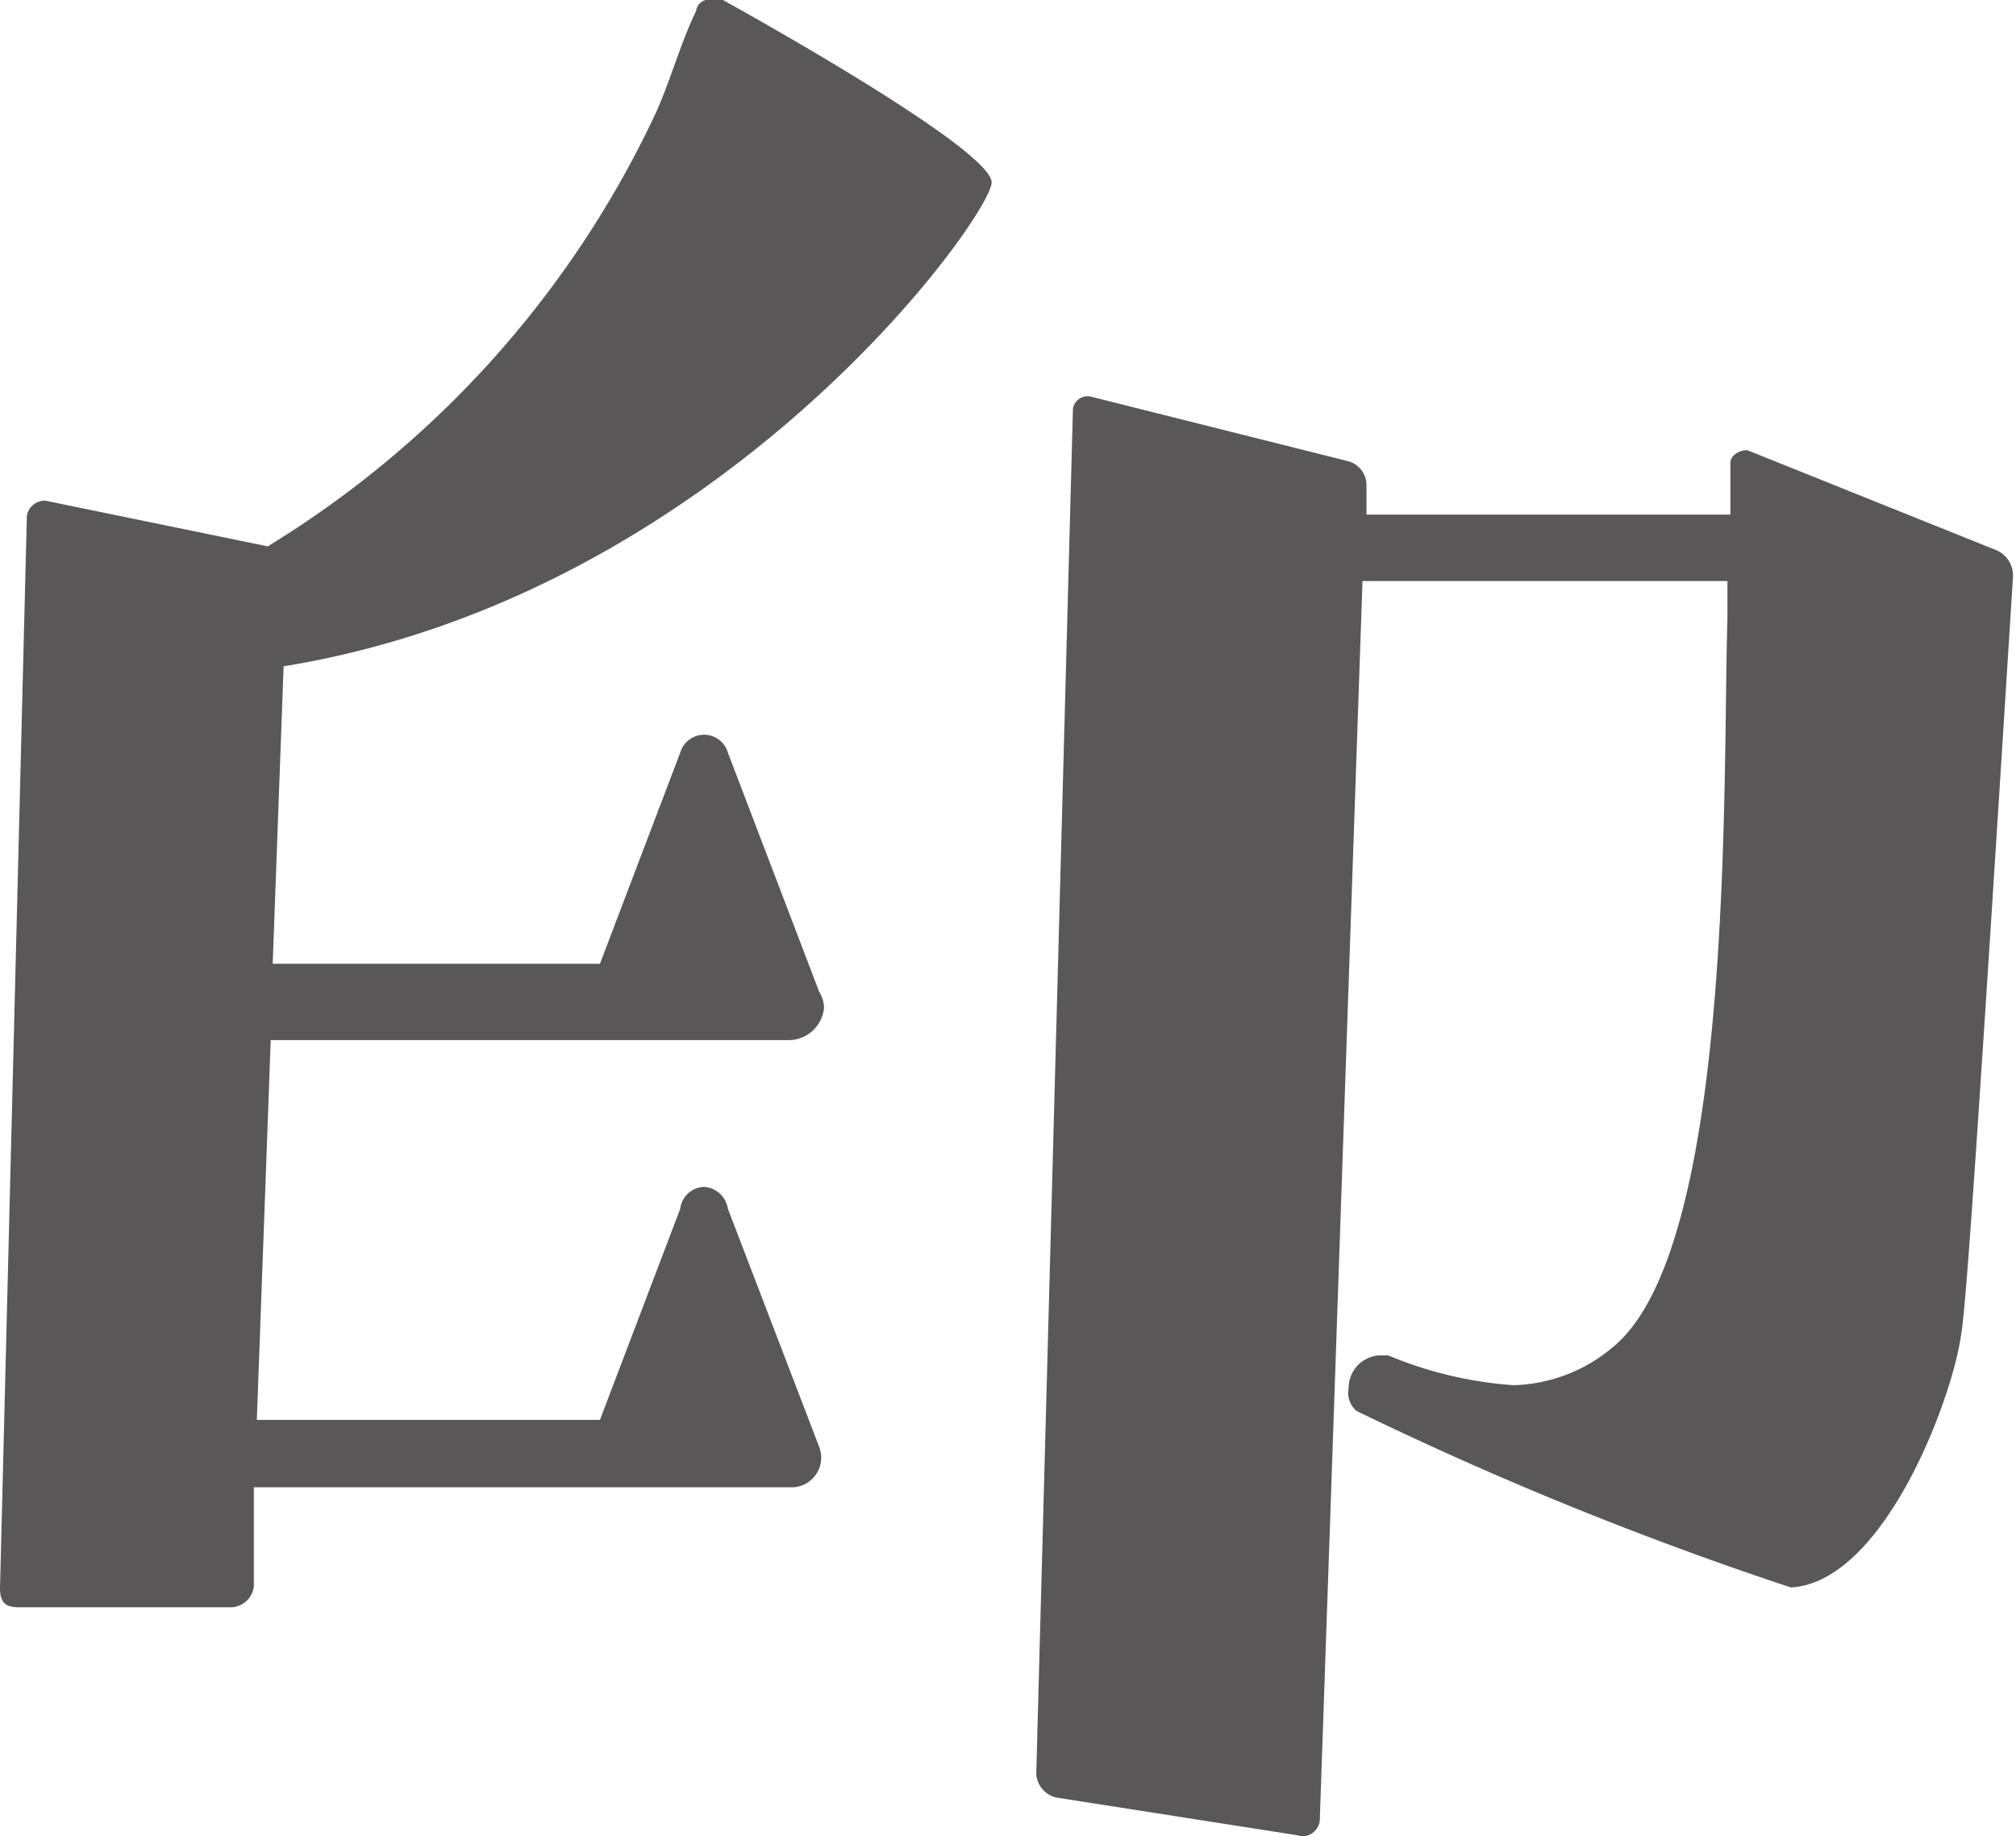
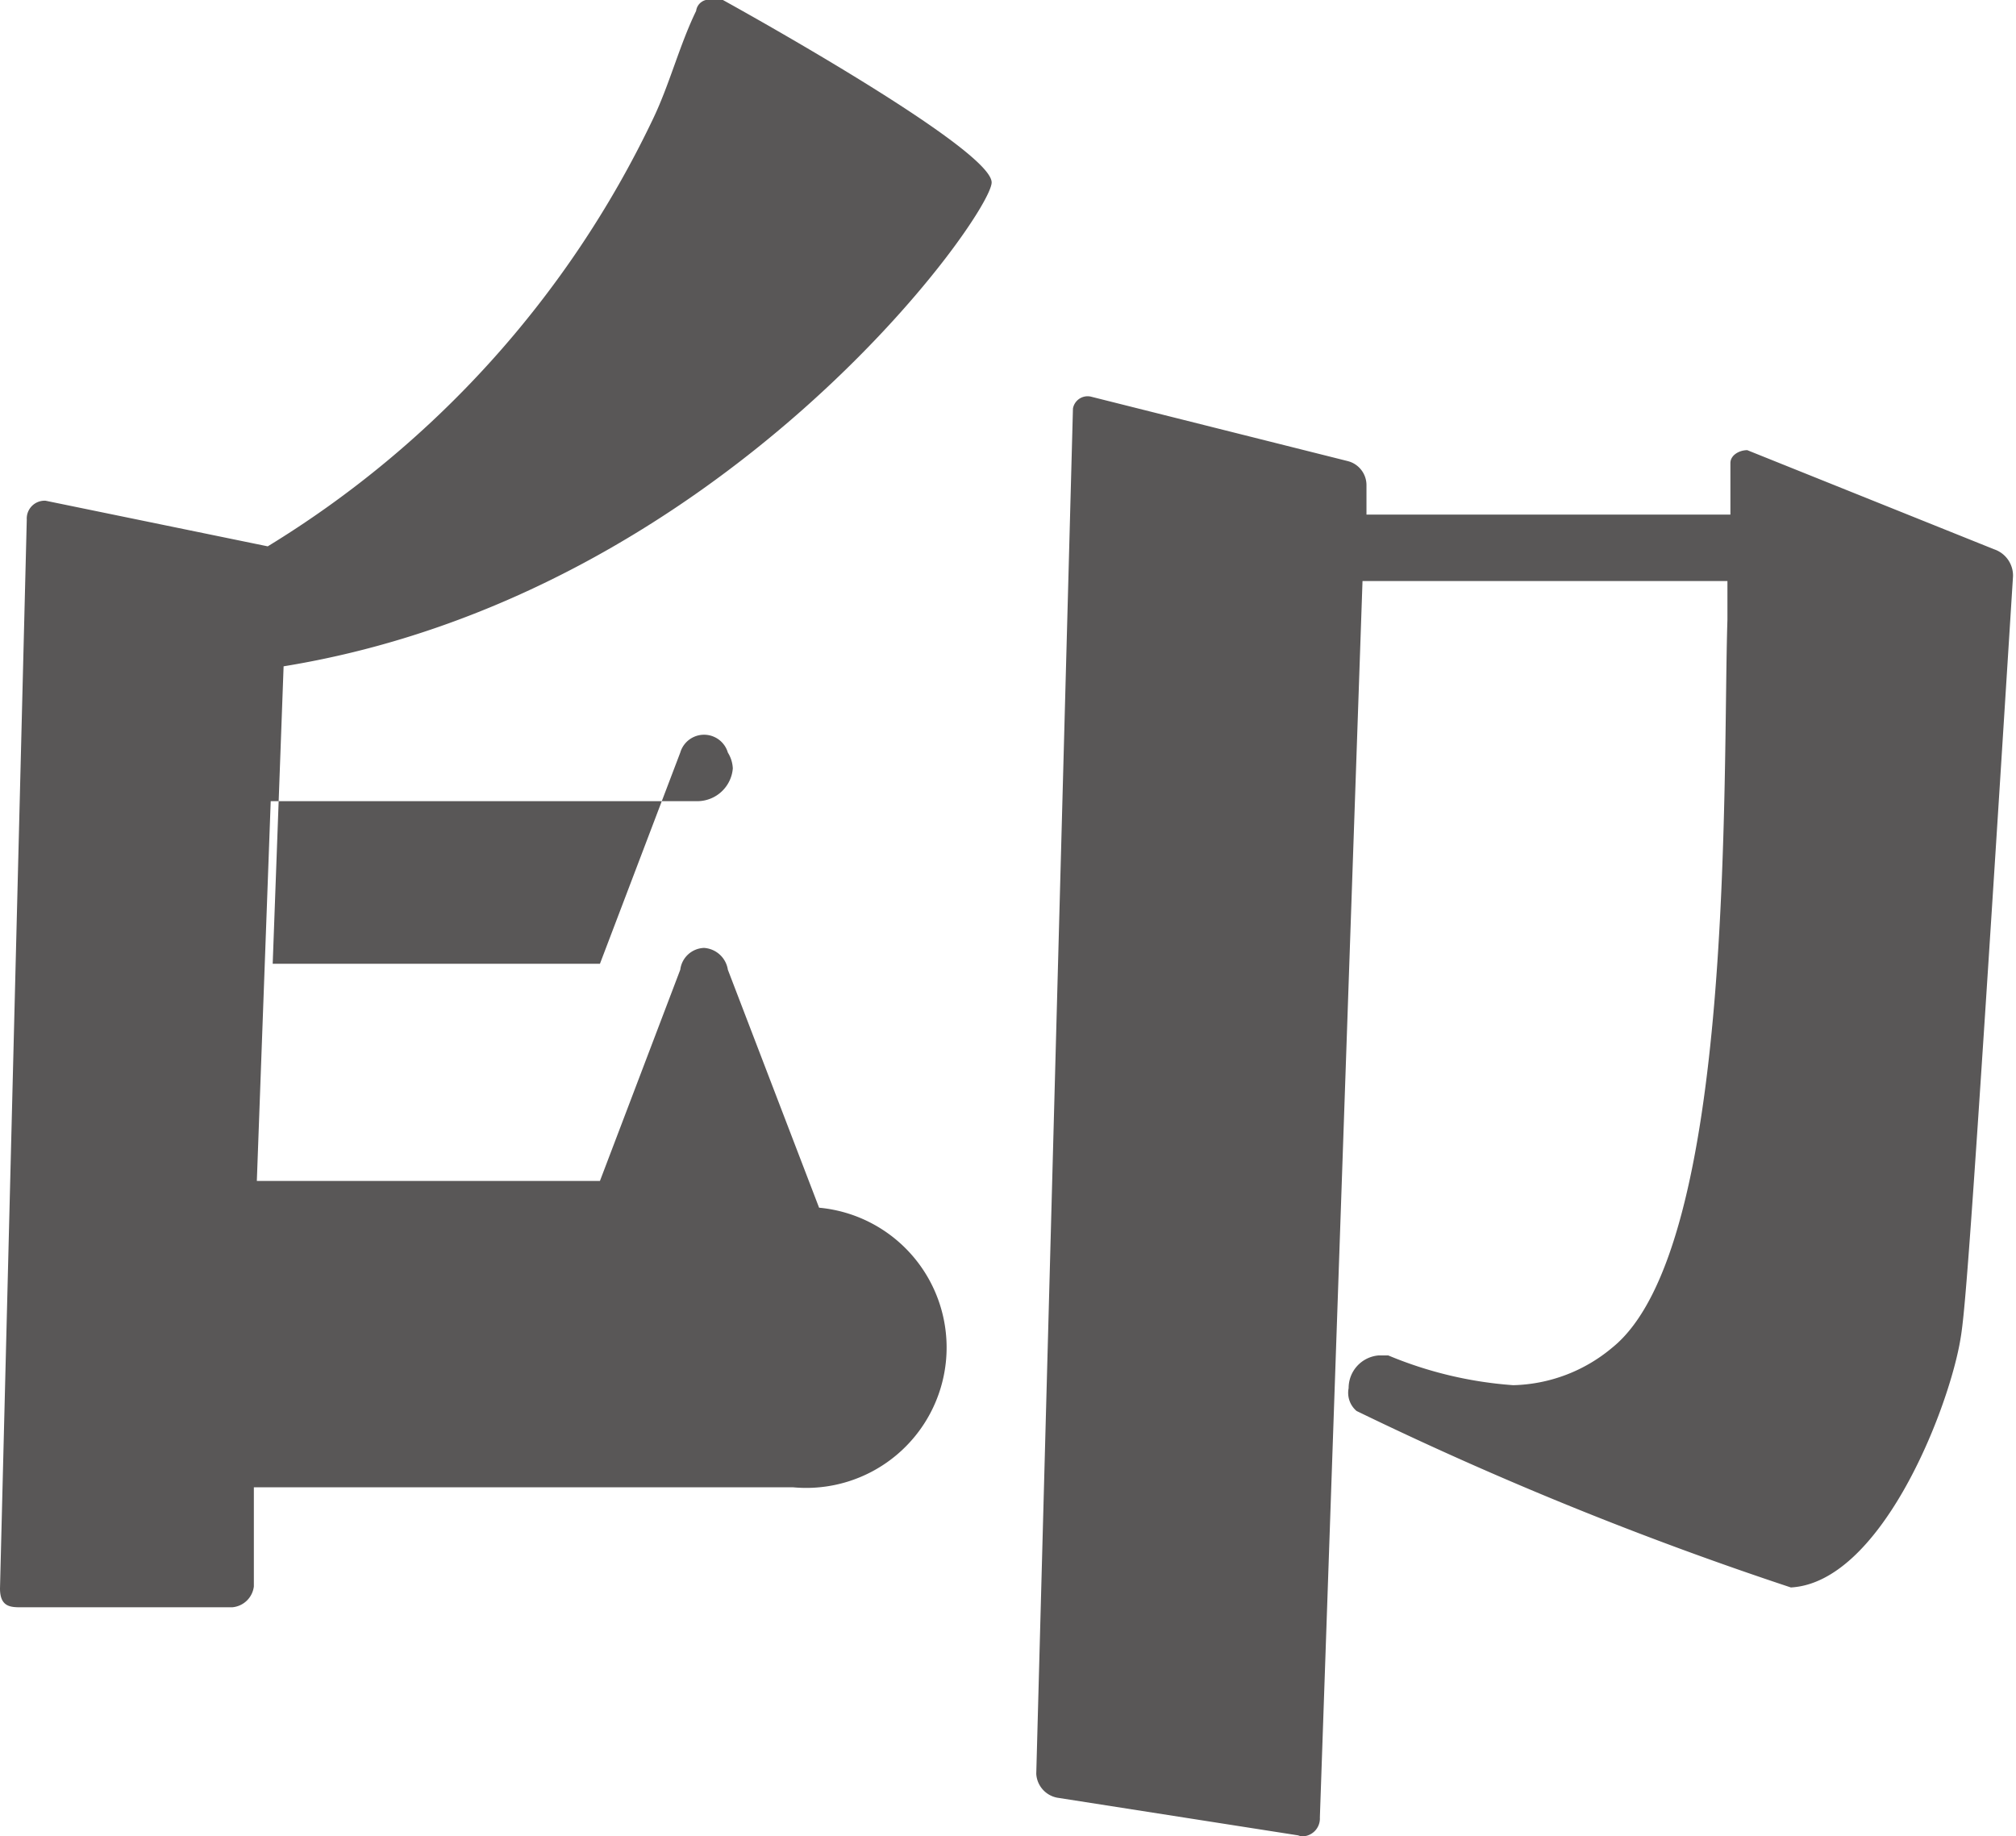
<svg xmlns="http://www.w3.org/2000/svg" viewBox="0 0 20.33 18.52">
  <defs>
    <style>.cls-1{fill:#595757;}</style>
  </defs>
  <g id="レイヤー_2" data-name="レイヤー 2">
    <g id="デザイン">
-       <path class="cls-1" d="M2.56,15l0,1a.24.24,0,0,1-.22.21H.22c-.11,0-.22,0-.22-.19L.27,5.24a.18.18,0,0,1,.19-.19h0l2.24.46a10.18,10.18,0,0,0,3.88-4.3c.17-.35.27-.75.44-1.1A.13.13,0,0,1,7.18,0a.15.15,0,0,1,.11,0C7.58.16,10,1.51,10,1.84S7.29,6,2.86,6.72l-.11,3h3.3l.81-2.13a.25.25,0,0,1,.48,0L8.26,10a.33.33,0,0,1,.05.16.36.36,0,0,1-.35.33H2.73l-.14,3.83H6.05l.81-2.13a.25.25,0,0,1,.24-.22.26.26,0,0,1,.24.22l.92,2.4A.3.3,0,0,1,8,15Zm10.53,3.51-2.43-.38a.26.26,0,0,1-.21-.24l.37-13.77A.15.15,0,0,1,11,4h0l2.59.65a.25.25,0,0,1,.19.24l0,.3h3.67l0-.52c0-.08.09-.13.17-.13h0l2.49,1a.28.28,0,0,1,.19.27c-.46,7.31-.49,7.48-.54,7.75-.14.73-.81,2.4-1.7,2.45a35.7,35.7,0,0,1-4.38-1.78A.24.24,0,0,1,13.6,14a.33.33,0,0,1,.3-.33H14a4,4,0,0,0,1.26.3,1.61,1.61,0,0,0,1-.38c1.24-1,1.11-5.78,1.16-7.34V5.86H13.74l-.43,12.47a.18.18,0,0,1-.19.19Z" />
+       <path class="cls-1" d="M2.56,15l0,1a.24.24,0,0,1-.22.21H.22c-.11,0-.22,0-.22-.19L.27,5.24a.18.18,0,0,1,.19-.19h0l2.24.46a10.18,10.18,0,0,0,3.88-4.3c.17-.35.27-.75.44-1.1A.13.13,0,0,1,7.18,0a.15.15,0,0,1,.11,0C7.58.16,10,1.51,10,1.84S7.29,6,2.86,6.72l-.11,3h3.3l.81-2.13a.25.25,0,0,1,.48,0a.33.33,0,0,1,.05.16.36.36,0,0,1-.35.33H2.73l-.14,3.83H6.05l.81-2.13a.25.25,0,0,1,.24-.22.26.26,0,0,1,.24.22l.92,2.4A.3.3,0,0,1,8,15Zm10.53,3.51-2.43-.38a.26.26,0,0,1-.21-.24l.37-13.77A.15.15,0,0,1,11,4h0l2.59.65a.25.25,0,0,1,.19.24l0,.3h3.67l0-.52c0-.08.09-.13.17-.13h0l2.49,1a.28.28,0,0,1,.19.27c-.46,7.31-.49,7.48-.54,7.75-.14.73-.81,2.4-1.7,2.45a35.7,35.7,0,0,1-4.38-1.78A.24.24,0,0,1,13.6,14a.33.33,0,0,1,.3-.33H14a4,4,0,0,0,1.26.3,1.61,1.61,0,0,0,1-.38c1.24-1,1.11-5.78,1.16-7.34V5.86H13.74l-.43,12.47a.18.18,0,0,1-.19.19Z" />
    </g>
  </g>
</svg>